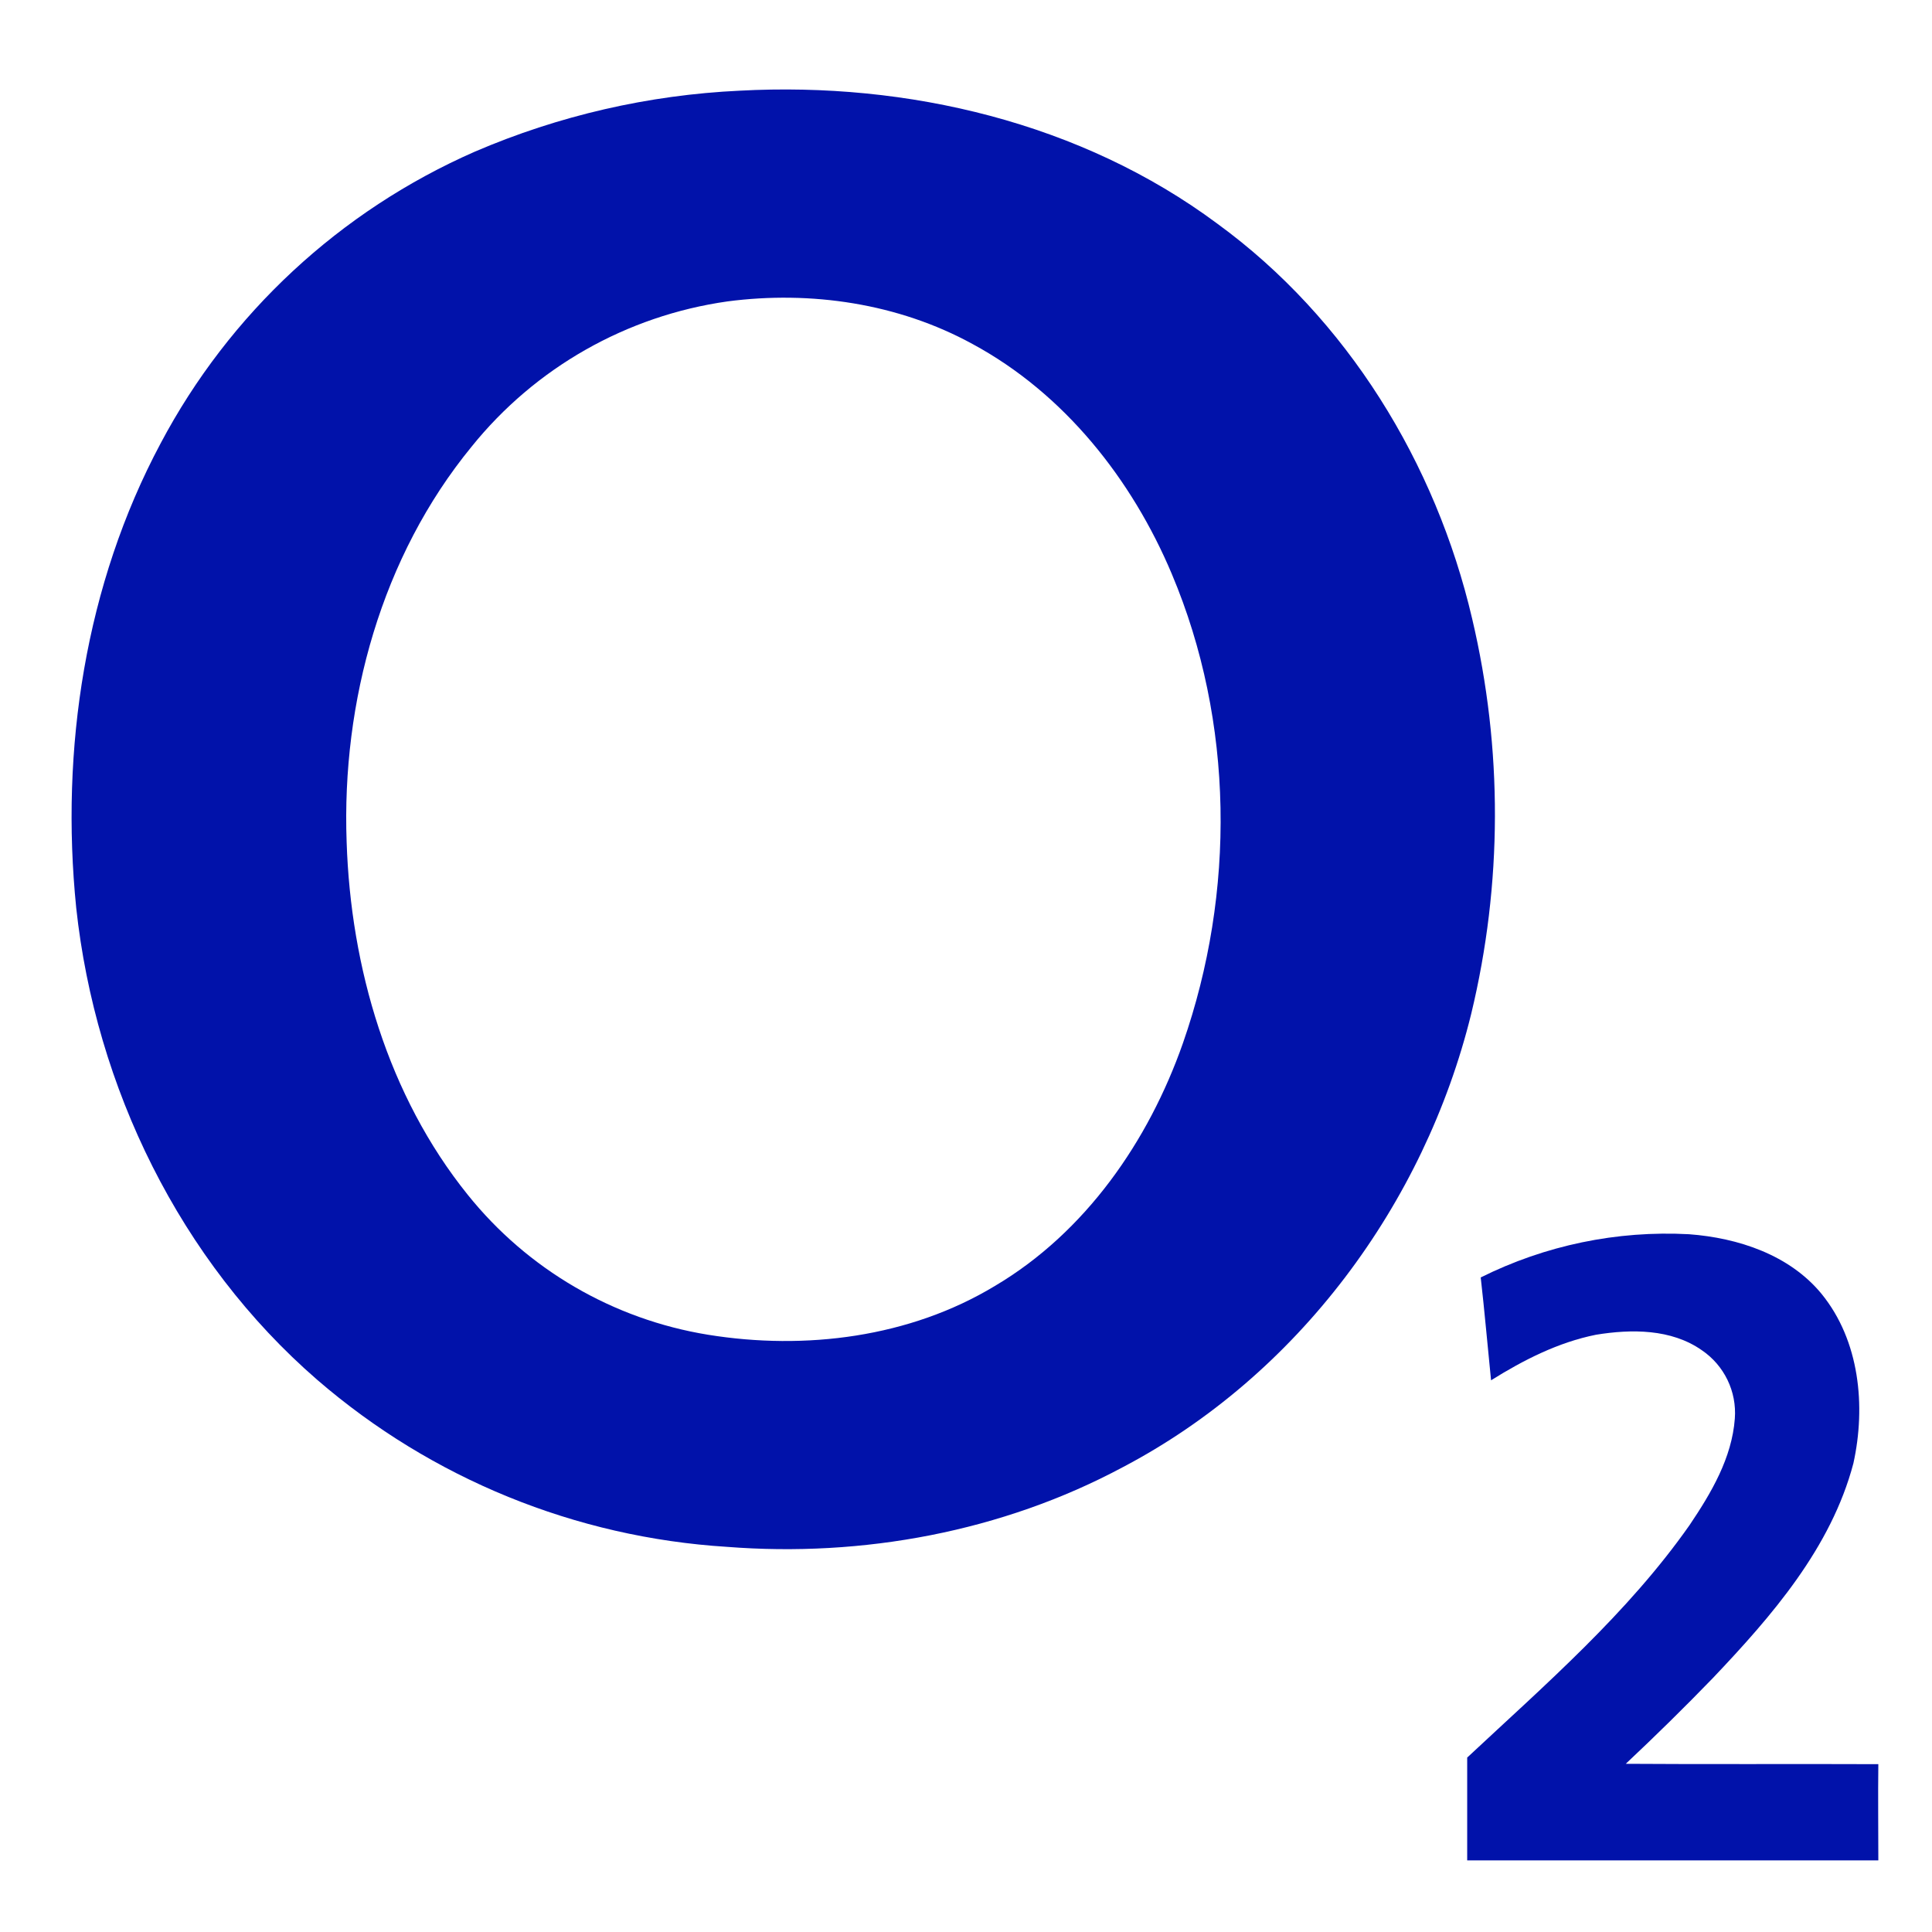
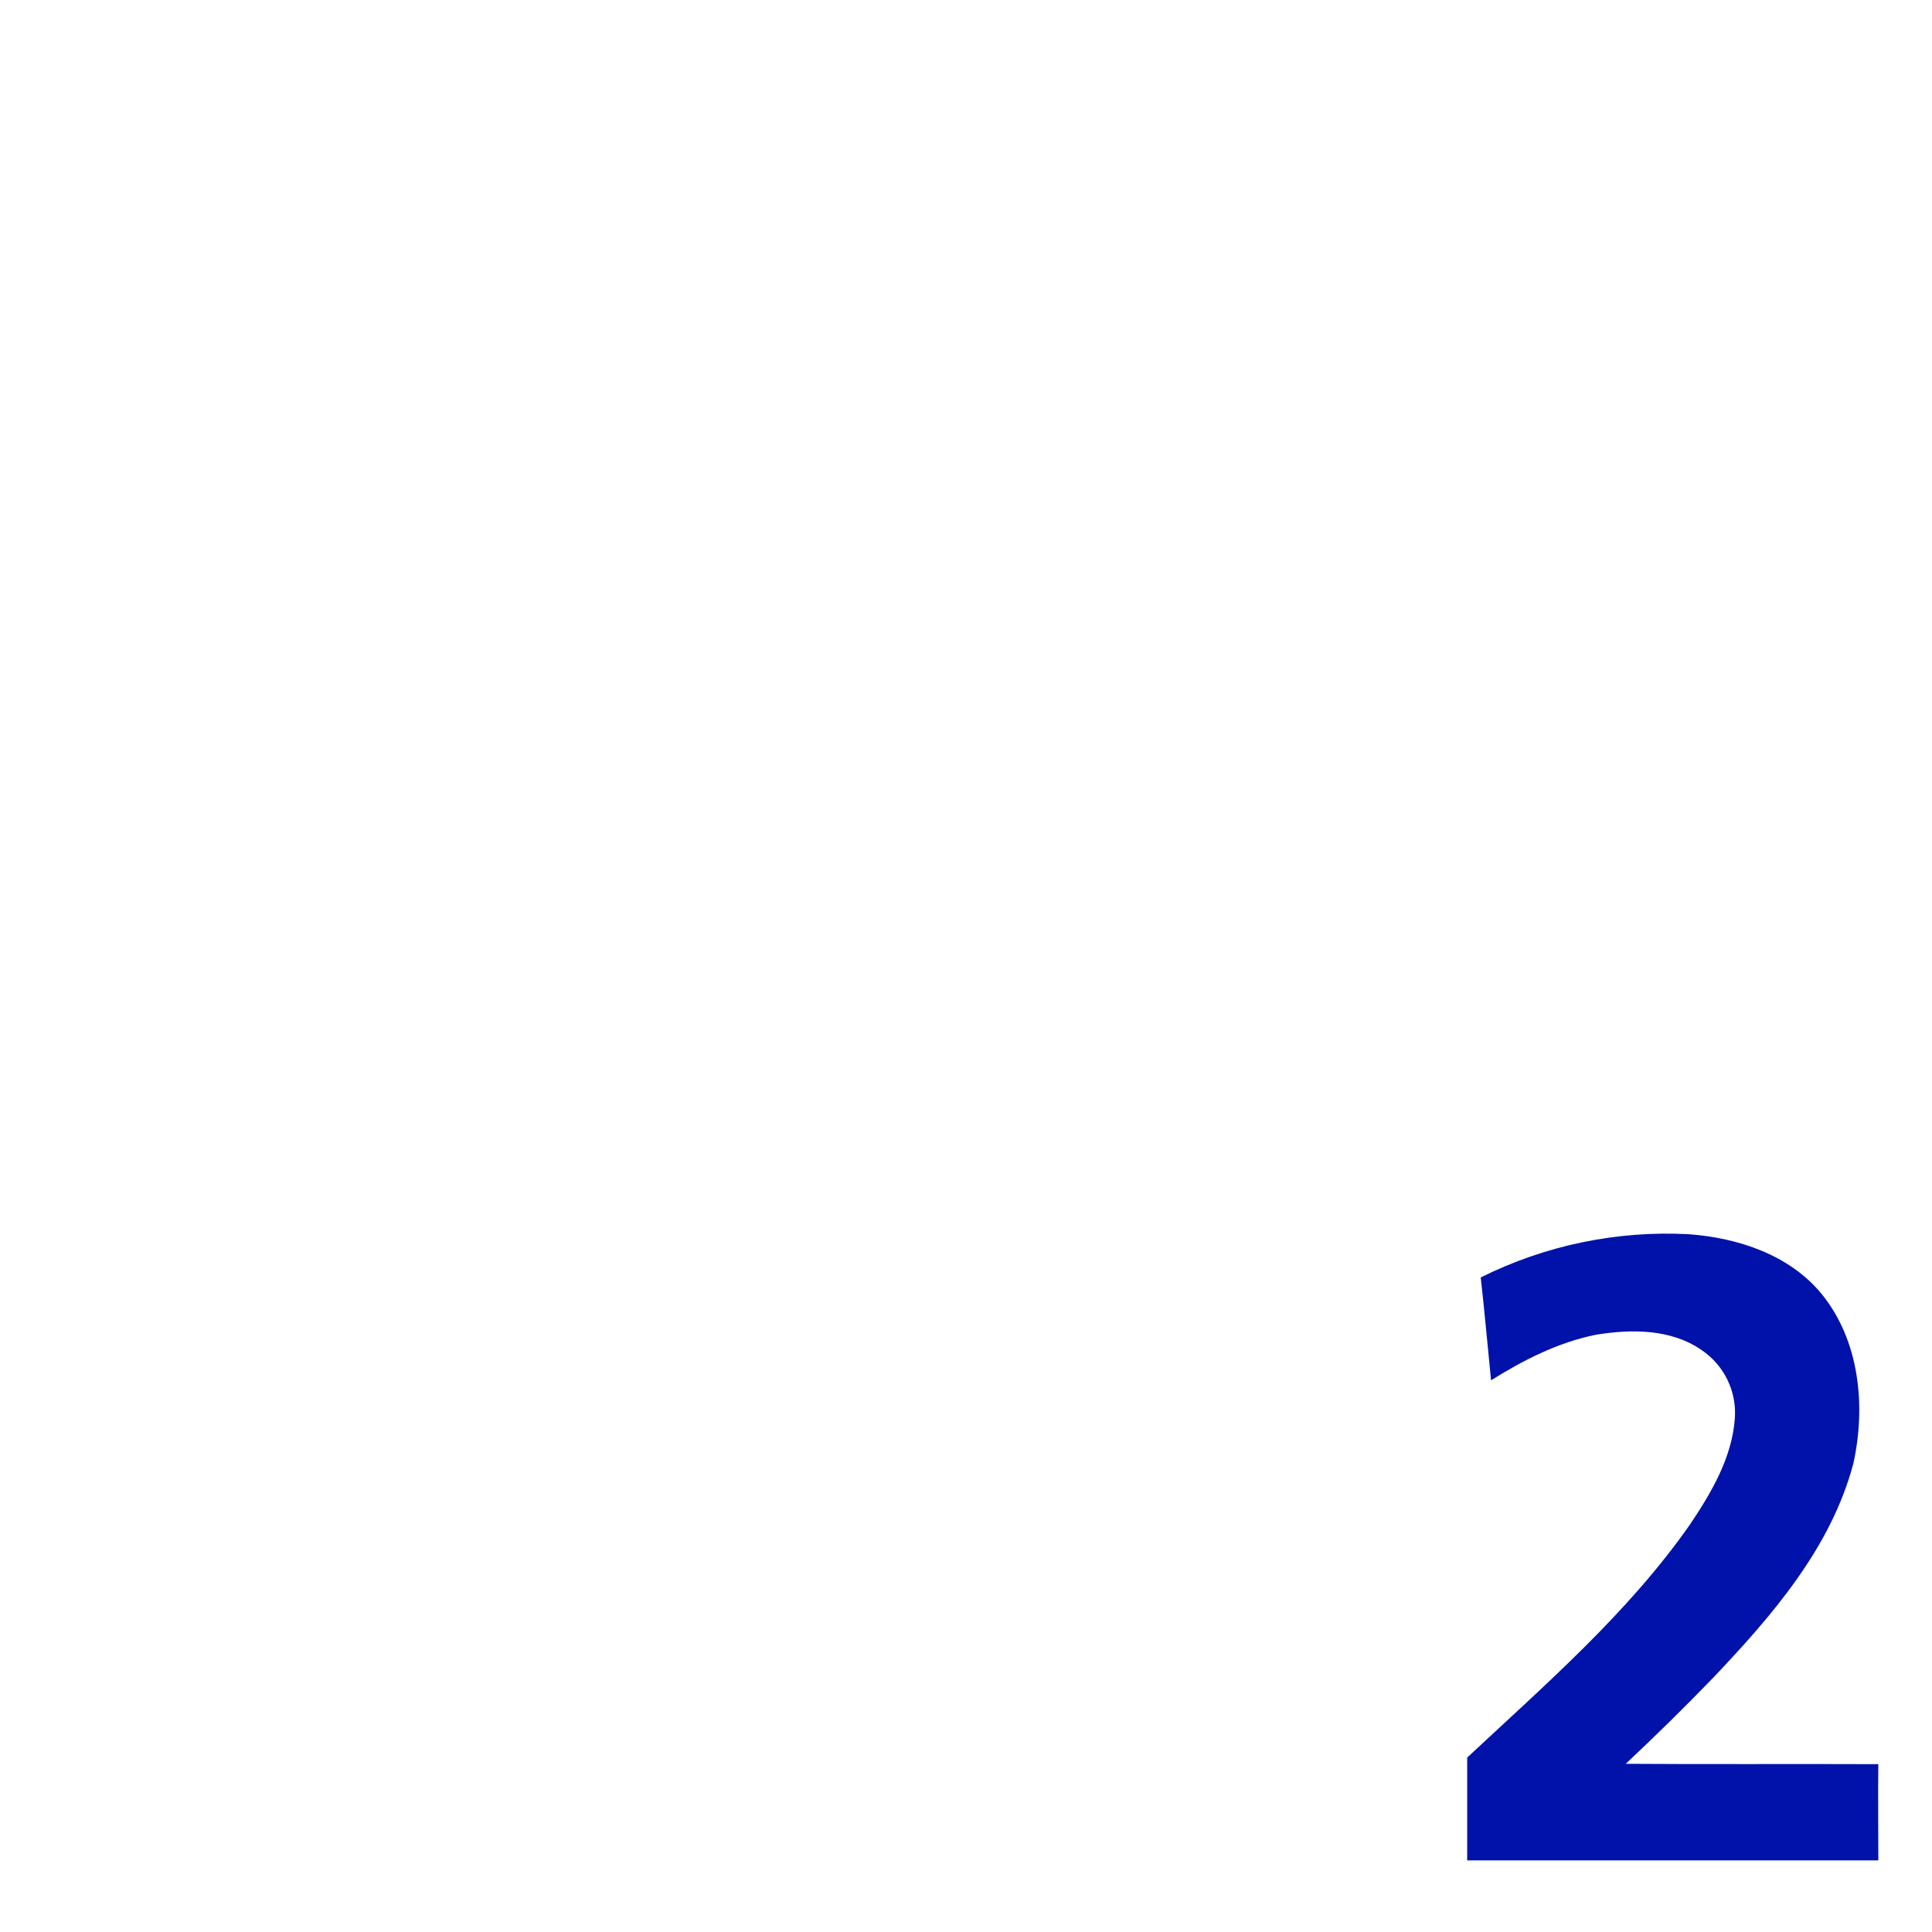
<svg xmlns="http://www.w3.org/2000/svg" fill="none" version="1.1" width="108" height="108" viewBox="0 0 108 108">
  <g>
    <g style="opacity:0;">
-       <rect x="0" y="0" width="108" height="108" rx="0" fill="#FFFFFF" fill-opacity="1" />
-     </g>
+       </g>
    <g>
      <g>
        <g>
-           <path d="M41.354,5.069C50.73,4.566,60.447,6.853,68.046,12.501C75.312,17.794,80.266,25.895,82.294,34.584C84.01,41.852,83.992,49.419,82.241,56.677C79.625,67.309,72.538,76.891,62.755,82.022C56.028,85.623,48.223,87.065,40.627,86.469C32.178,85.941,24.137,82.663,17.739,77.138C10.057,70.482,5.341,60.765,4.261,50.753C3.363,41.888,4.763,32.679,8.98,24.782C12.822,17.527,19.013,11.779,26.548,8.476C31.237,6.461,36.253,5.307,41.354,5.069ZM40.66,16.85C35.03,17.648,29.917,20.552,26.359,24.973C21.329,31.112,19.093,39.216,19.377,47.063C19.605,54.09,21.689,61.249,26.145,66.786C29.496,70.963,34.283,73.753,39.58,74.613C45.02,75.492,50.855,74.764,55.618,71.884C60.684,68.886,64.205,63.787,66.124,58.32C69.07,49.89,68.991,40.351,65.506,32.089C63.277,26.79,59.485,21.994,54.363,19.229C50.215,16.958,45.33,16.237,40.66,16.85Z" fill="#0112AA" fill-opacity="1" style="mix-blend-mode:passthrough" />
-         </g>
+           </g>
        <g>
          <path d="M82.773,71.41C86.378,69.612,90.39,68.779,94.415,68.994C97.159,69.198,100.03,70.143,101.826,72.328C103.956,74.942,104.31,78.602,103.606,81.801C102.358,86.528,99.049,90.33,95.753,93.802C94.161,95.448,92.542,97.038,90.881,98.598C95.587,98.631,100.294,98.598,105,98.618C104.977,100.409,105,102.202,105,103.996Q93.507,103.996,82.017,103.996L82.017,98.249C86.396,94.158,90.987,90.188,94.448,85.254C95.657,83.46,96.816,81.502,96.978,79.3C97.093,77.787,96.388,76.328,95.128,75.475C93.418,74.28,91.198,74.29,89.217,74.613C87.103,75.037,85.161,76.028,83.351,77.16C83.156,75.241,82.991,73.322,82.773,71.41Z" fill="#0112AA" fill-opacity="1" style="mix-blend-mode:passthrough" />
        </g>
      </g>
    </g>
  </g>
</svg>